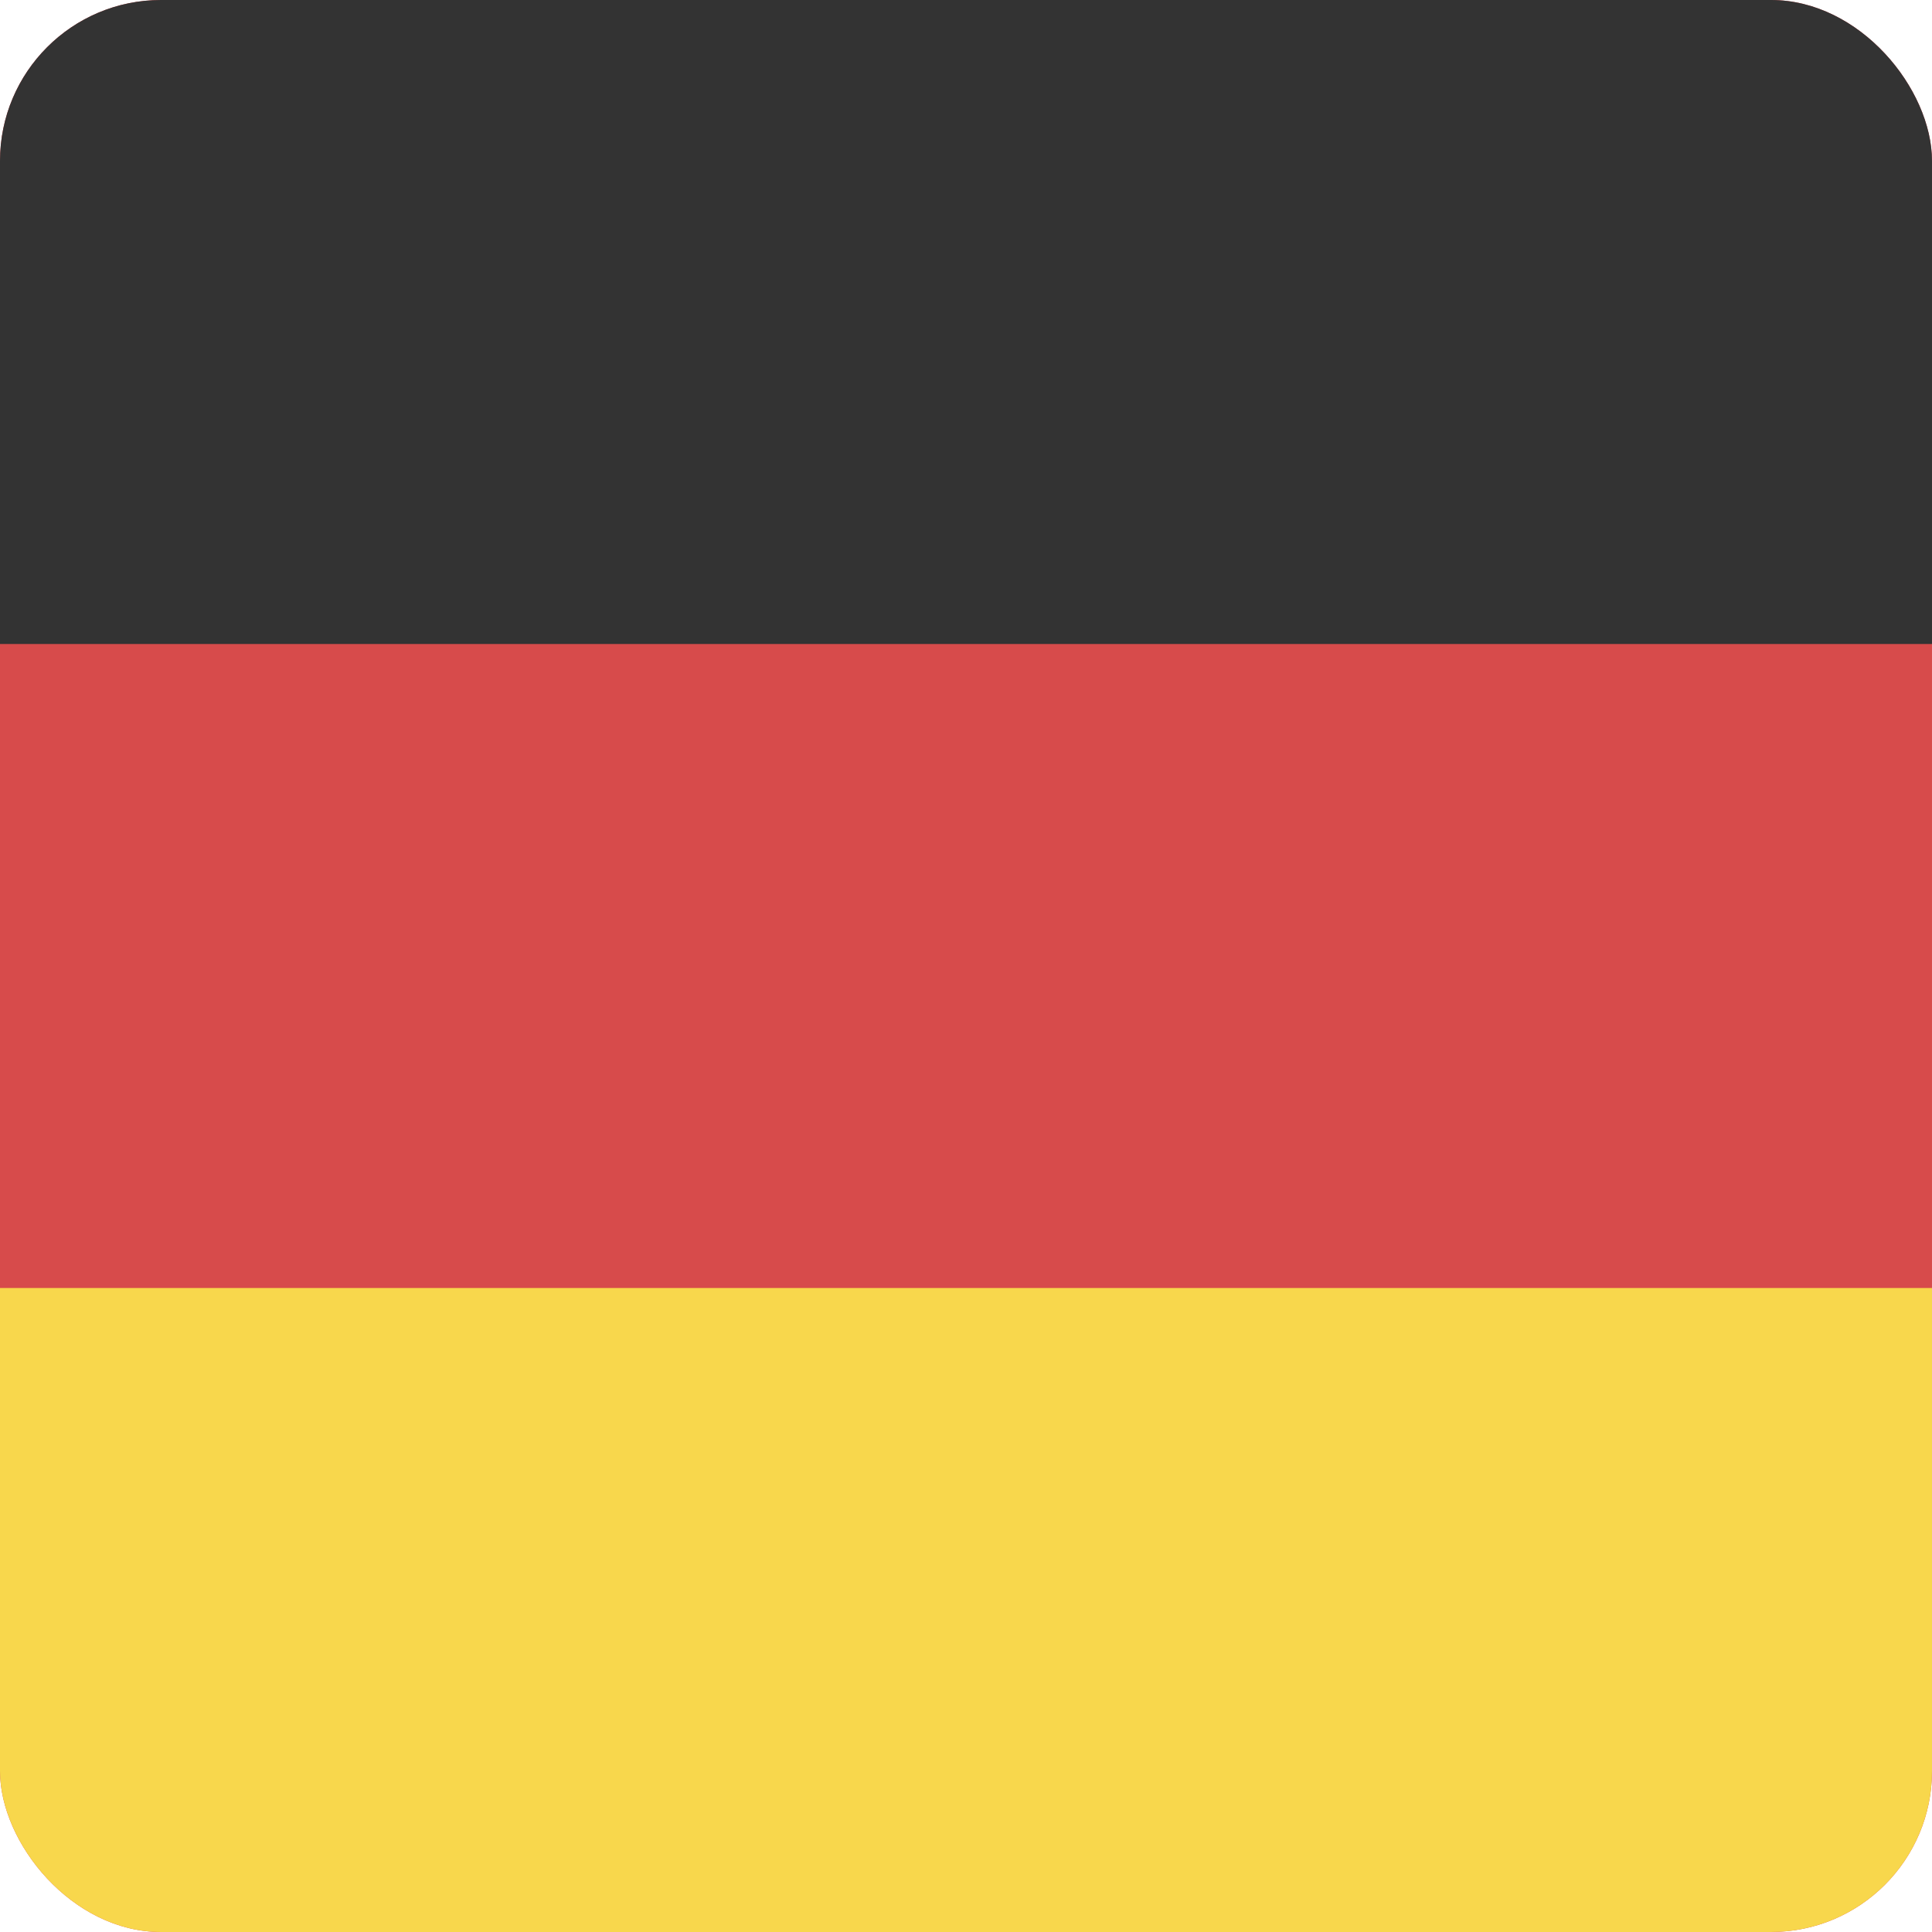
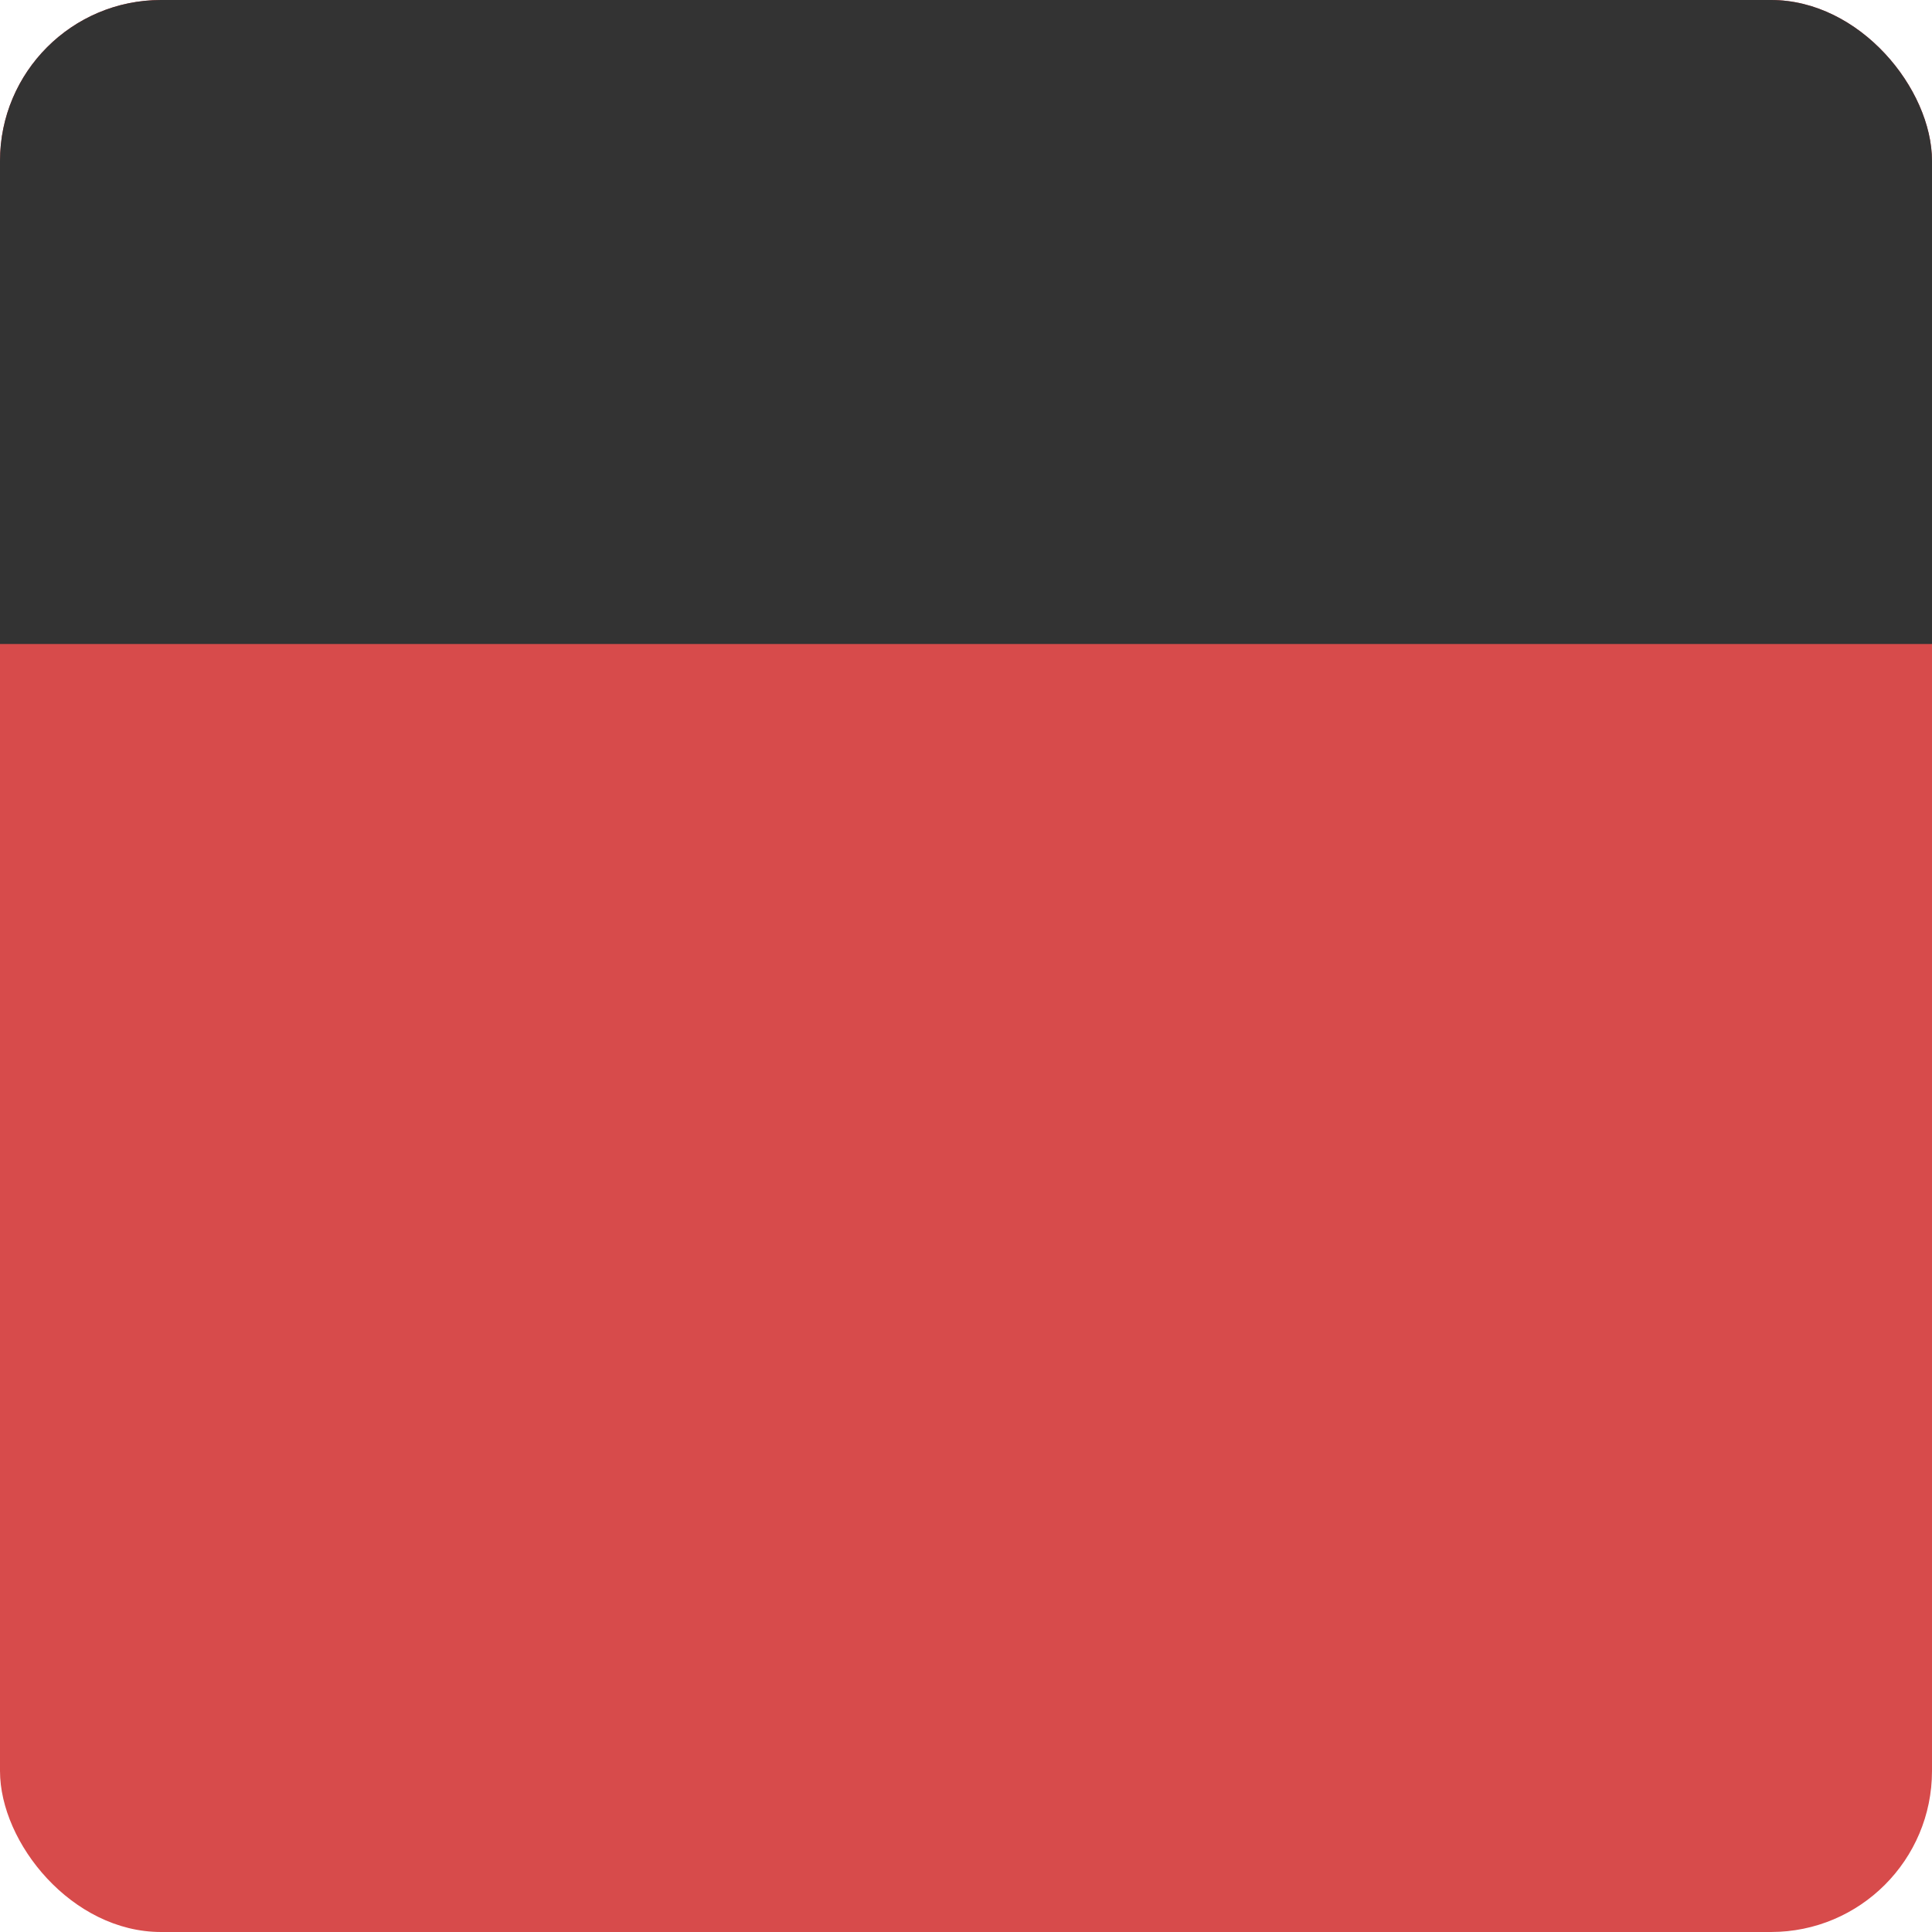
<svg xmlns="http://www.w3.org/2000/svg" width="24" height="24" viewBox="0 0 24 24" fill="none">
  <g clip-path="url(#clip0_440_1533)">
    <rect width="24" height="24" rx="2" fill="#D74B4B" />
-     <rect y="16" width="24" height="8" fill="#F8D74C" />
    <rect width="24" height="8" fill="#333333" />
  </g>
  <defs>
    <clipPath id="clip0_440_1533">
      <rect width="24" height="24" rx="2" fill="white" />
    </clipPath>
  </defs>
</svg>